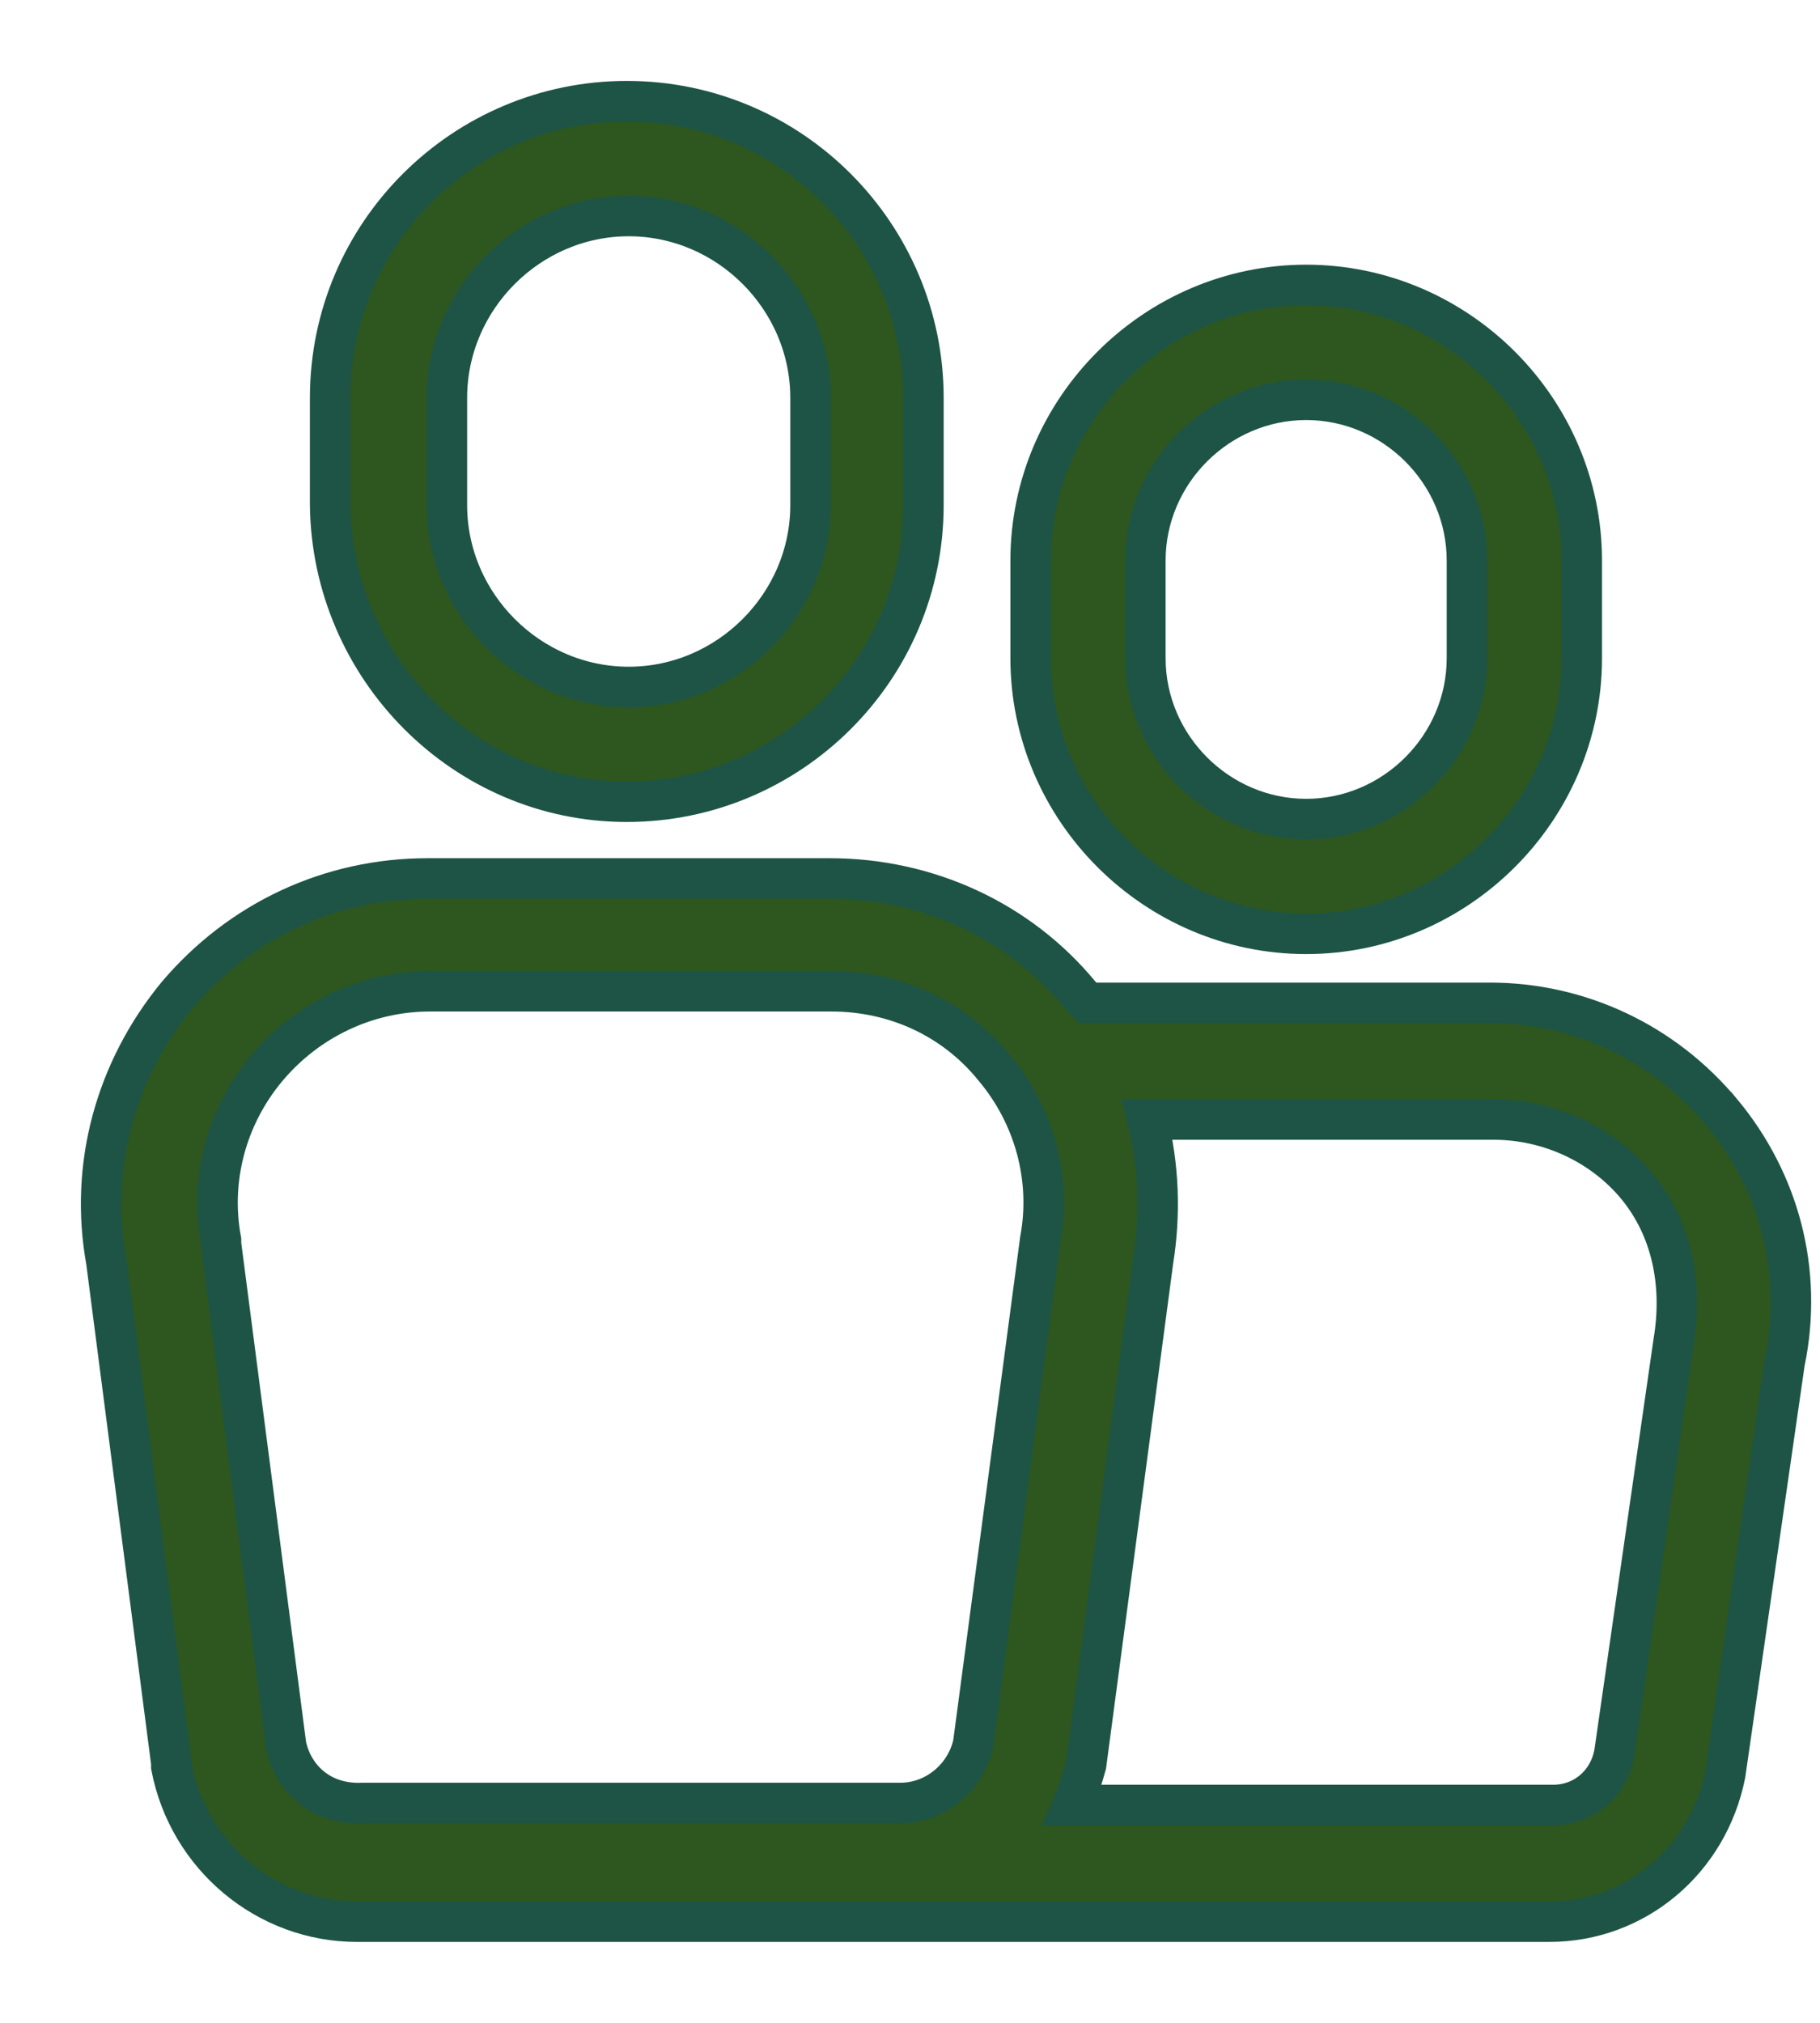
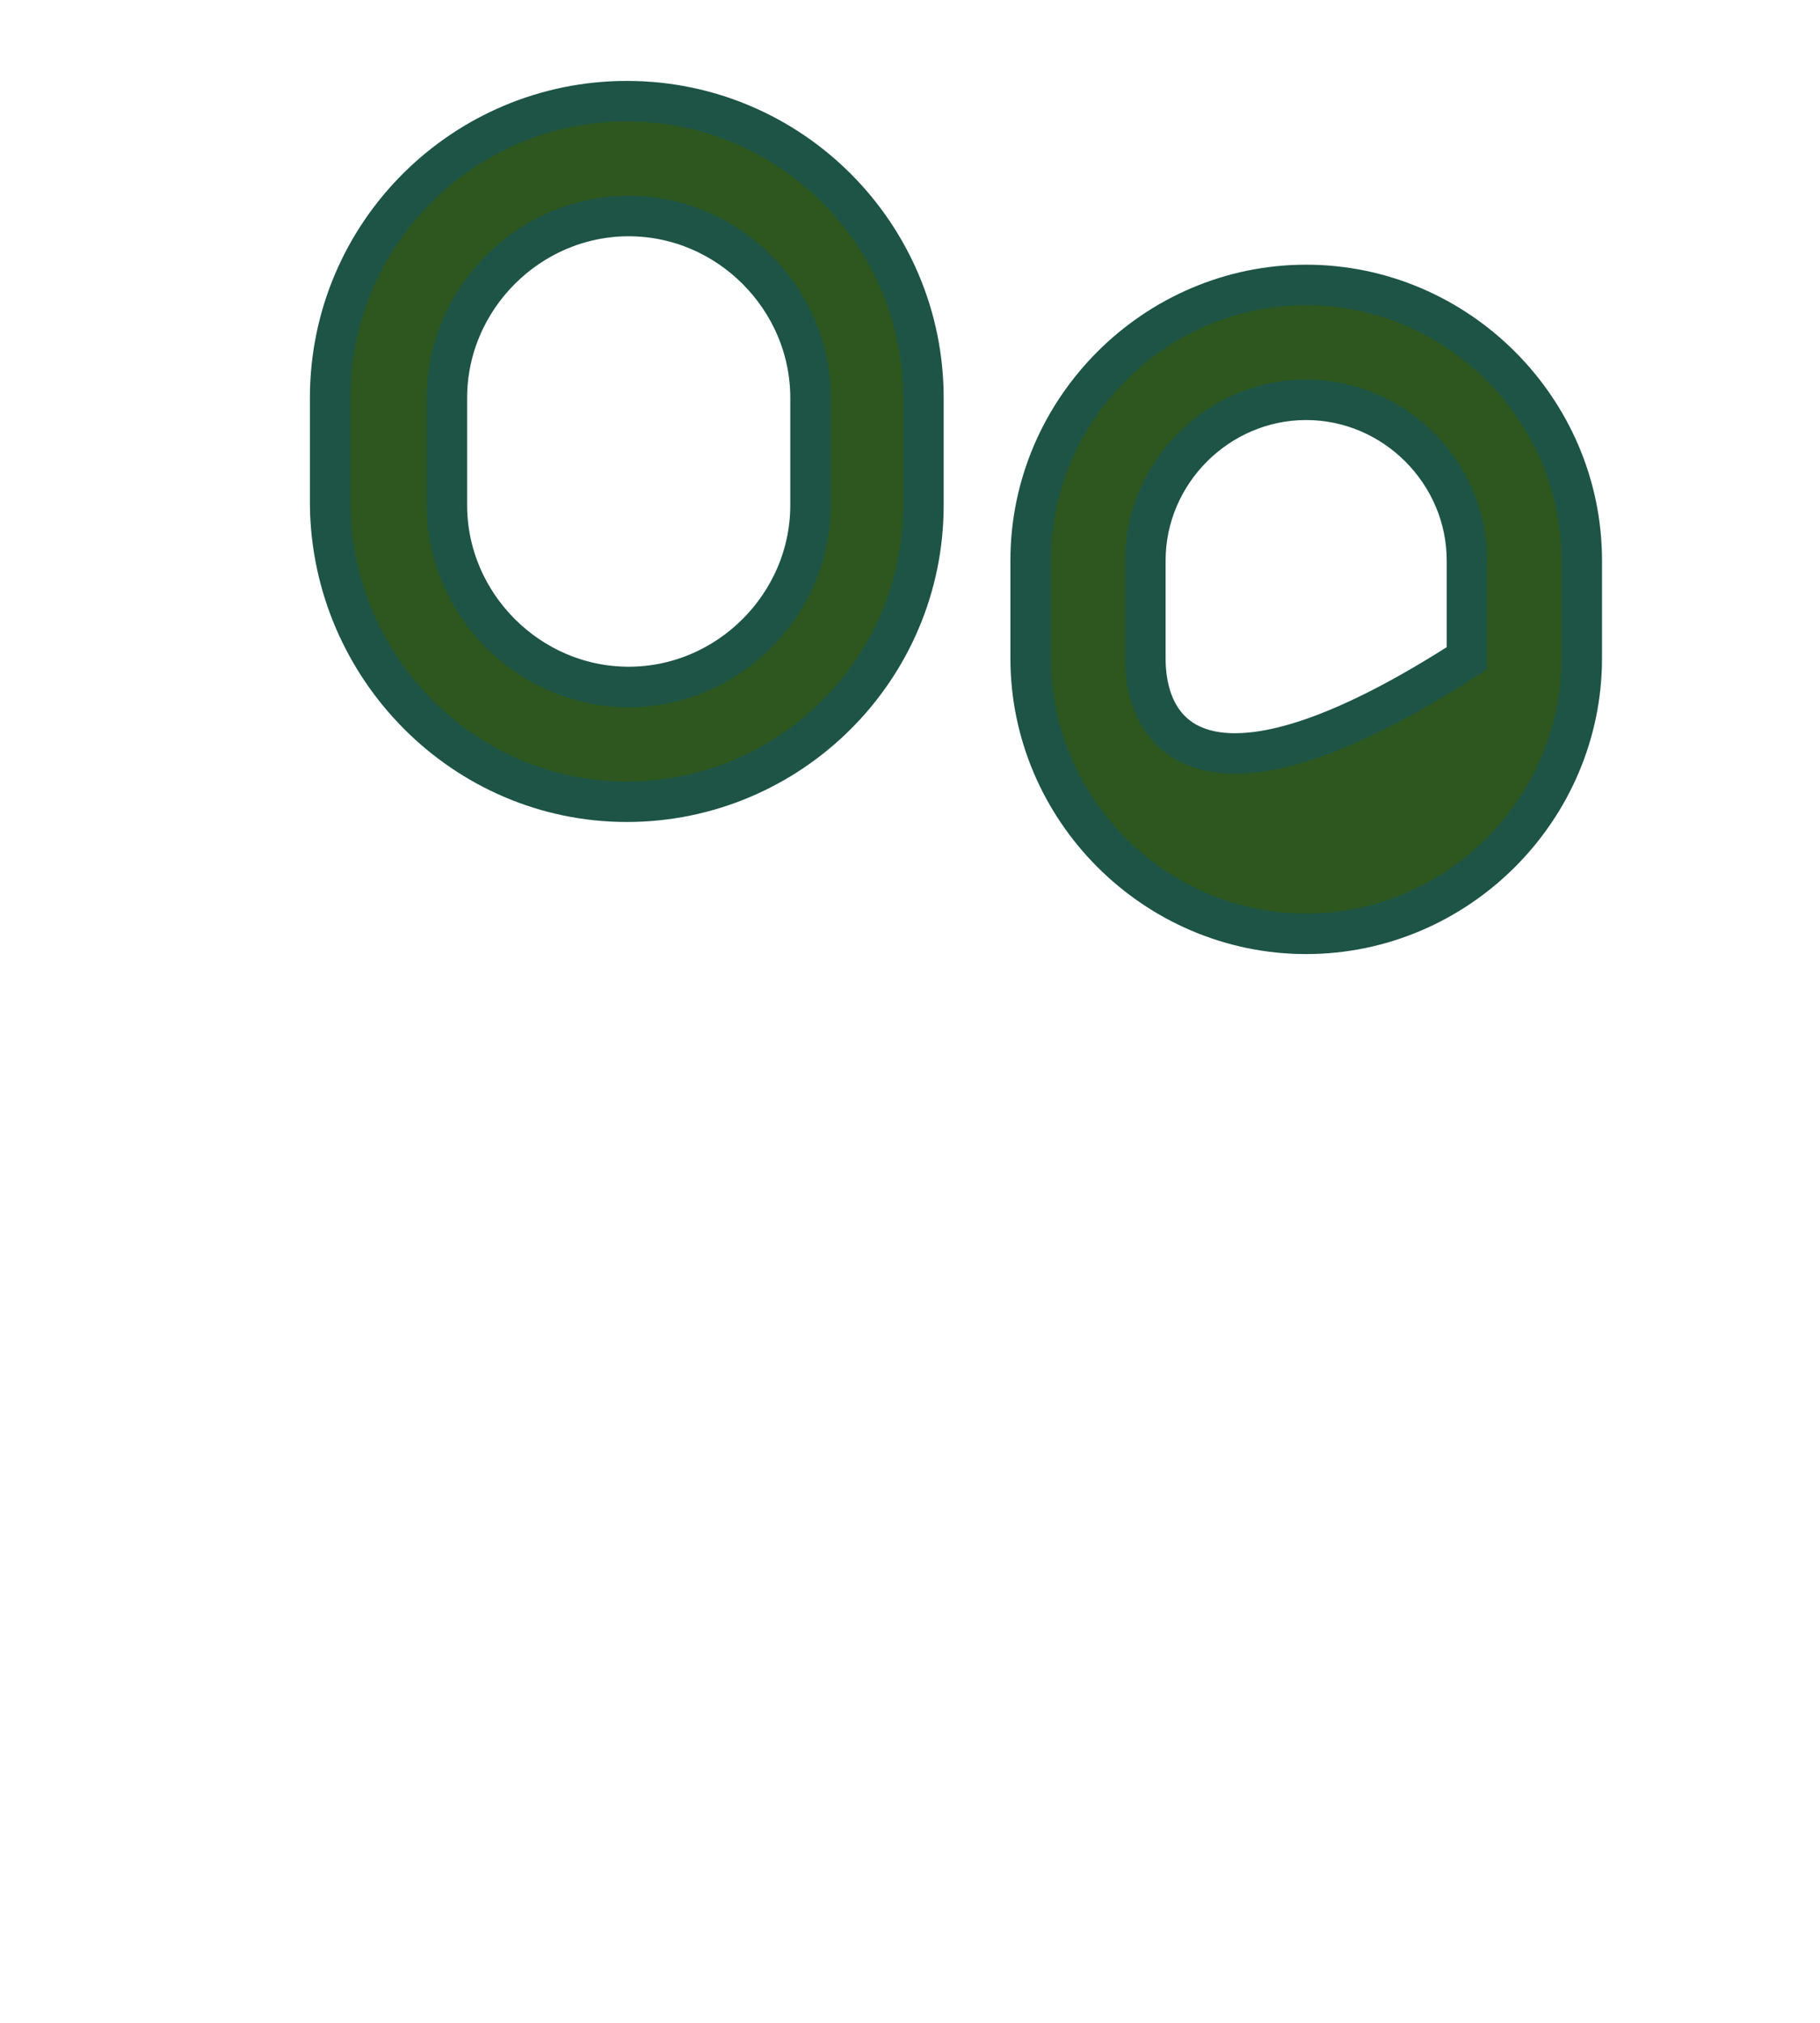
<svg xmlns="http://www.w3.org/2000/svg" width="18" height="20" viewBox="0 0 18 20" fill="none">
-   <path d="M17.025 10.994C16.458 10.312 15.625 9.915 14.735 9.915H10.76C10.76 9.915 10.704 9.858 10.685 9.839C10.079 9.101 9.171 8.685 8.205 8.685H4.231C3.265 8.685 2.376 9.101 1.751 9.839C1.145 10.577 0.88 11.524 1.051 12.47L1.694 17.429V17.467C1.865 18.357 2.641 19 3.53 19H15.322C16.174 19 16.893 18.394 17.063 17.543L17.65 13.473C17.839 12.565 17.593 11.675 17.026 10.994L17.025 10.994ZM2.83 17.259L2.186 12.3V12.262C2.073 11.656 2.243 11.032 2.641 10.558C3.038 10.085 3.625 9.801 4.25 9.801H8.224C8.849 9.801 9.436 10.066 9.833 10.558C10.231 11.032 10.401 11.656 10.287 12.262L9.625 17.24C9.549 17.58 9.246 17.826 8.906 17.826H3.587C3.189 17.845 2.905 17.599 2.83 17.259L2.83 17.259ZM16.552 13.265L15.966 17.334C15.909 17.637 15.663 17.846 15.36 17.846H10.609C10.666 17.713 10.704 17.581 10.742 17.448L11.404 12.47C11.48 11.997 11.461 11.524 11.347 11.069H14.773C15.322 11.069 15.852 11.316 16.193 11.732C16.533 12.148 16.647 12.697 16.552 13.265L16.552 13.265Z" fill="#2D571F" stroke="#1D5446" stroke-width="0.4" />
-   <path d="M12.918 9.233C14.413 9.233 15.644 8.003 15.644 6.508V5.542C15.644 4.047 14.414 2.817 12.918 2.817C11.423 2.817 10.193 4.047 10.193 5.542V6.508C10.193 8.003 11.423 9.233 12.918 9.233ZM11.328 5.542C11.328 4.672 12.047 3.953 12.918 3.953C13.789 3.953 14.508 4.672 14.508 5.542V6.508C14.508 7.378 13.789 8.098 12.918 8.098C12.047 8.098 11.328 7.378 11.328 6.508V5.542Z" fill="#2D571F" stroke="#1D5446" stroke-width="0.4" />
+   <path d="M12.918 9.233C14.413 9.233 15.644 8.003 15.644 6.508V5.542C15.644 4.047 14.414 2.817 12.918 2.817C11.423 2.817 10.193 4.047 10.193 5.542V6.508C10.193 8.003 11.423 9.233 12.918 9.233ZM11.328 5.542C11.328 4.672 12.047 3.953 12.918 3.953C13.789 3.953 14.508 4.672 14.508 5.542V6.508C12.047 8.098 11.328 7.378 11.328 6.508V5.542Z" fill="#2D571F" stroke="#1D5446" stroke-width="0.4" />
  <path d="M6.199 7.927C7.808 7.927 9.133 6.621 9.133 4.994V3.934C9.133 2.325 7.827 1 6.199 1C4.59 1 3.265 2.306 3.265 3.934V4.994C3.284 6.603 4.59 7.927 6.199 7.927ZM4.42 3.934C4.42 2.95 5.234 2.136 6.218 2.136C7.202 2.136 8.016 2.95 8.016 3.934V4.994C8.016 5.978 7.202 6.792 6.218 6.792C5.234 6.792 4.42 5.978 4.42 4.994V3.934Z" fill="#2D571F" stroke="#1D5446" stroke-width="0.4" />
</svg>